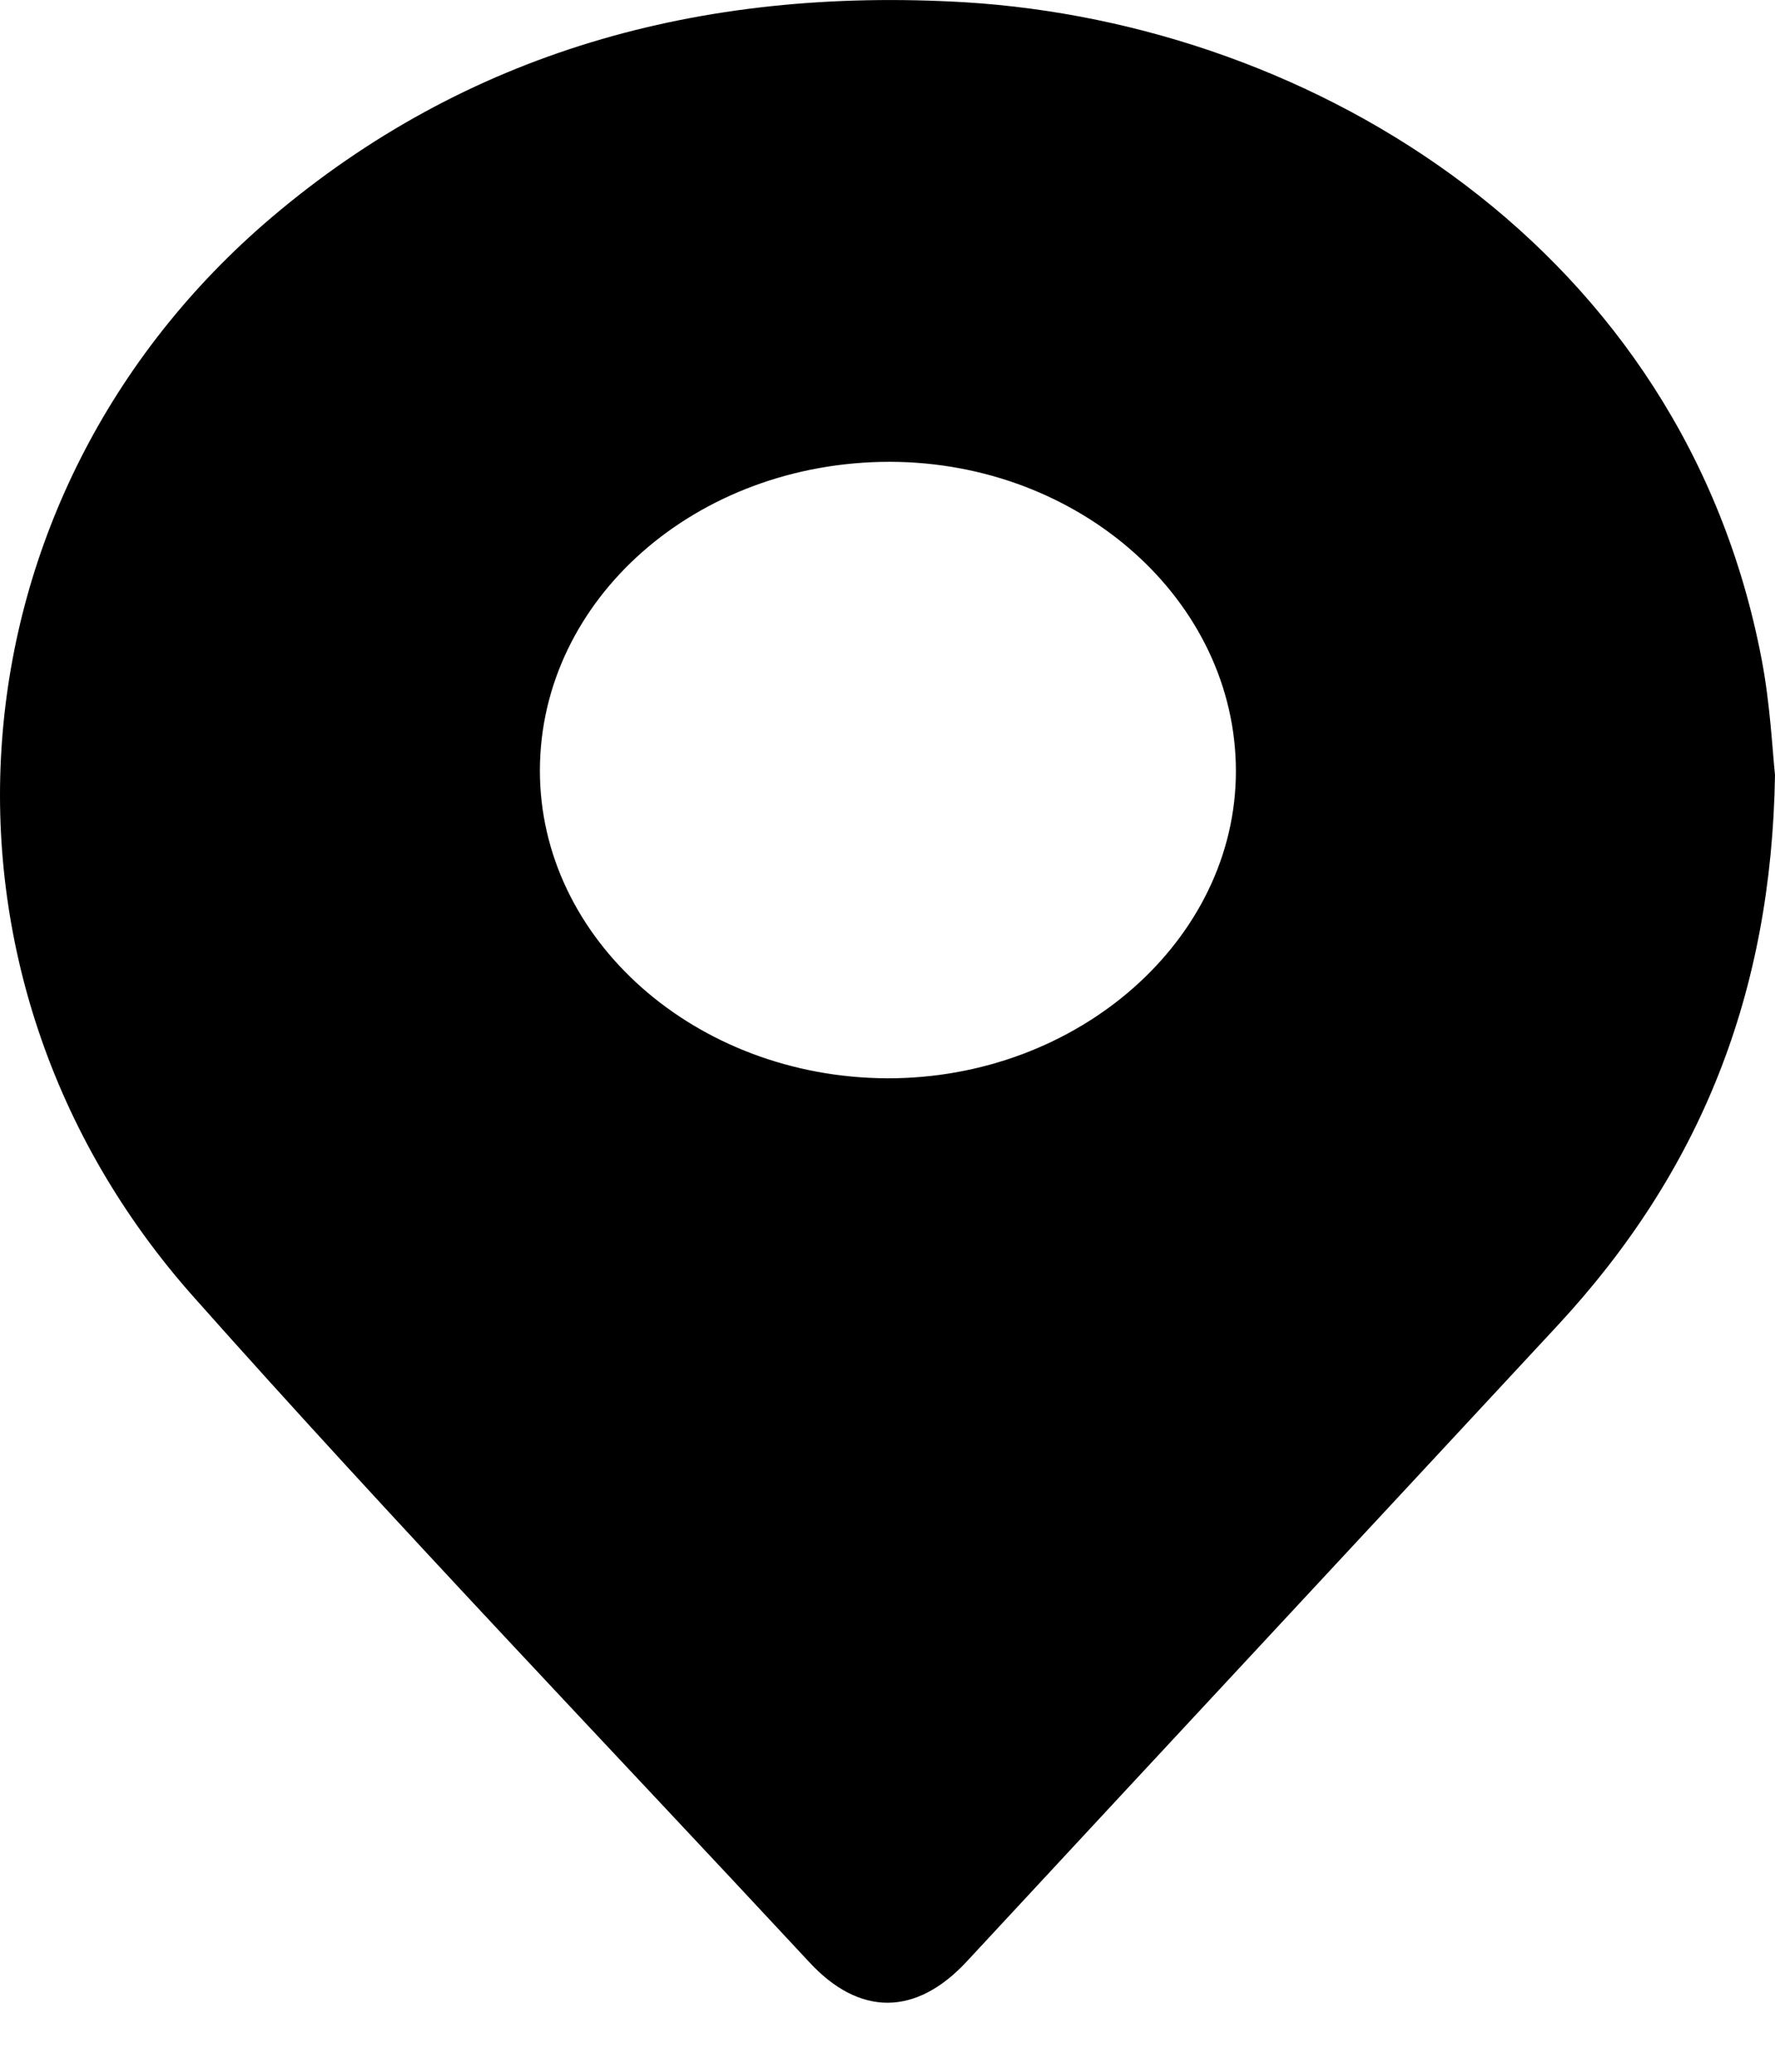
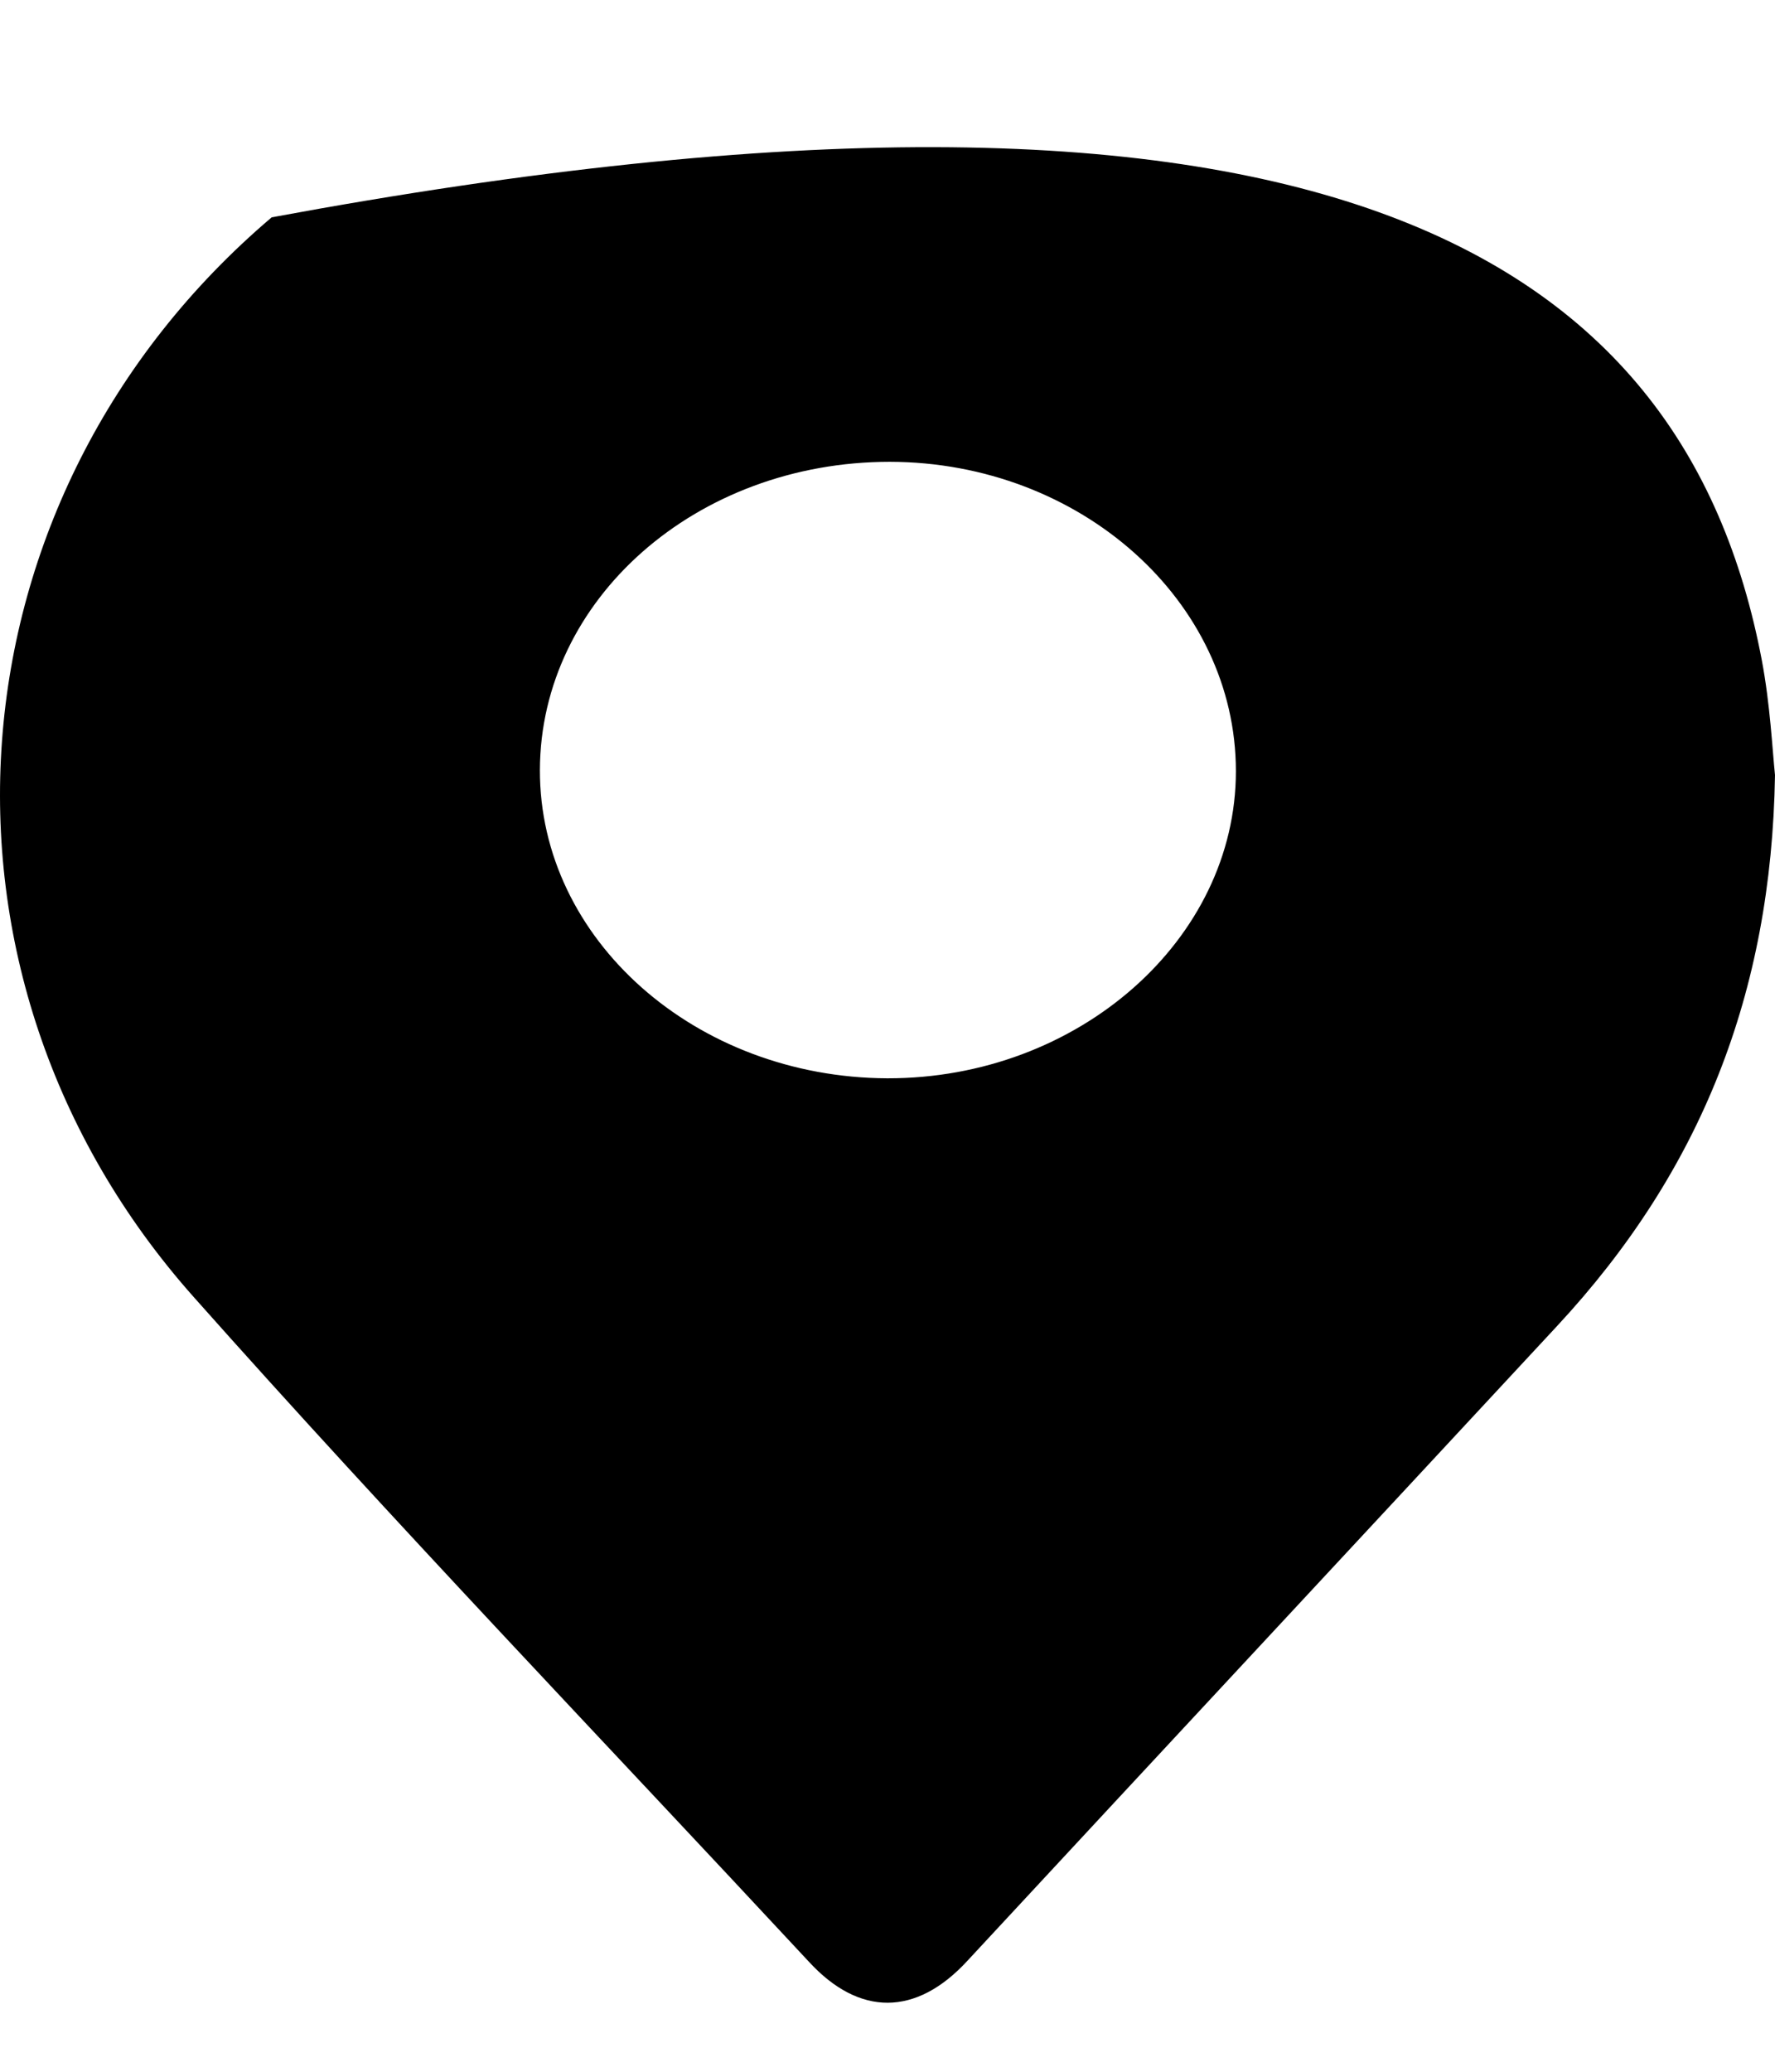
<svg xmlns="http://www.w3.org/2000/svg" width="18" height="21" viewBox="0 0 18 21" fill="none">
-   <path d="M18 7.857C17.964 10.069 17.247 11.873 15.791 13.44C13.797 15.588 11.798 17.733 9.804 19.882C9.289 20.437 8.715 20.441 8.204 19.886C6.121 17.646 3.997 15.434 1.967 13.15C-0.946 9.879 -0.574 5.03 2.755 2.203C4.718 0.538 7.084 -0.136 9.786 0.023C13.344 0.241 17.077 2.532 17.866 6.691C17.951 7.139 17.973 7.595 18 7.857ZM9.024 4.681C7.062 4.681 5.48 6.073 5.475 7.805C5.471 9.522 7.053 10.922 8.998 10.93C10.933 10.934 12.533 9.526 12.533 7.817C12.533 6.093 10.956 4.685 9.024 4.681Z" fill="currentColor" />
+   <path d="M18 7.857C17.964 10.069 17.247 11.873 15.791 13.44C13.797 15.588 11.798 17.733 9.804 19.882C9.289 20.437 8.715 20.441 8.204 19.886C6.121 17.646 3.997 15.434 1.967 13.15C-0.946 9.879 -0.574 5.03 2.755 2.203C13.344 0.241 17.077 2.532 17.866 6.691C17.951 7.139 17.973 7.595 18 7.857ZM9.024 4.681C7.062 4.681 5.48 6.073 5.475 7.805C5.471 9.522 7.053 10.922 8.998 10.93C10.933 10.934 12.533 9.526 12.533 7.817C12.533 6.093 10.956 4.685 9.024 4.681Z" fill="currentColor" />
</svg>